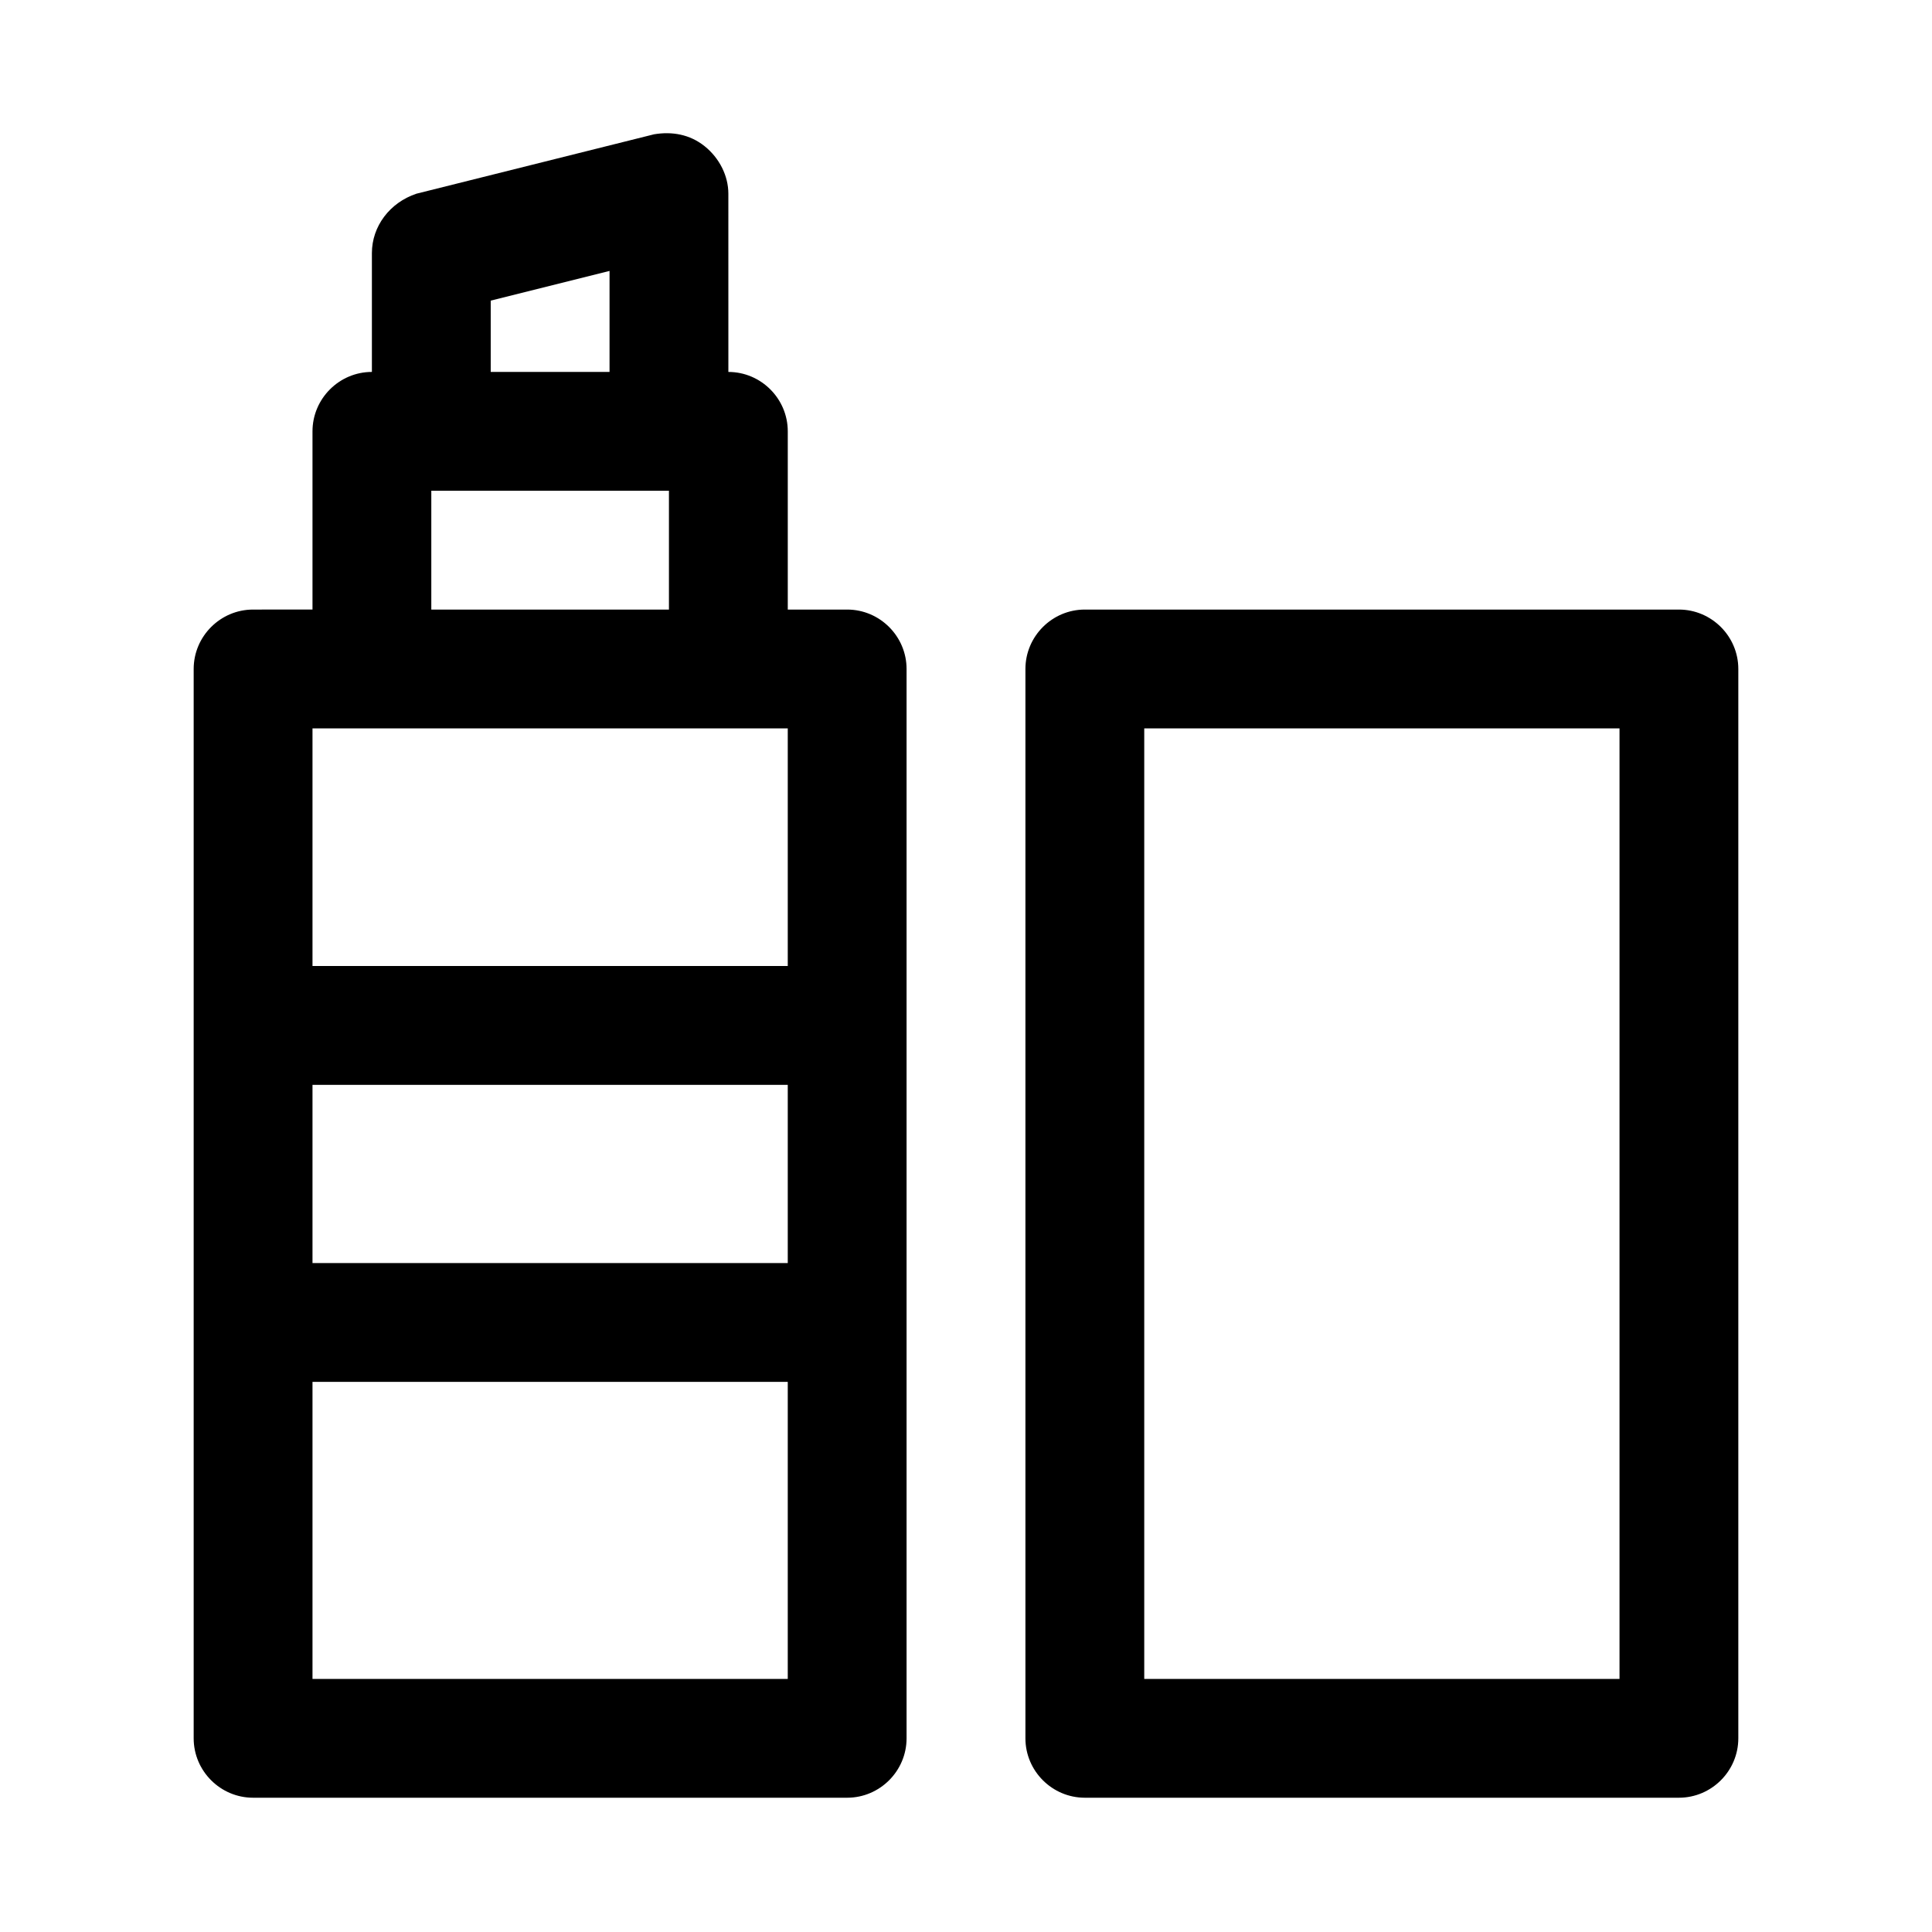
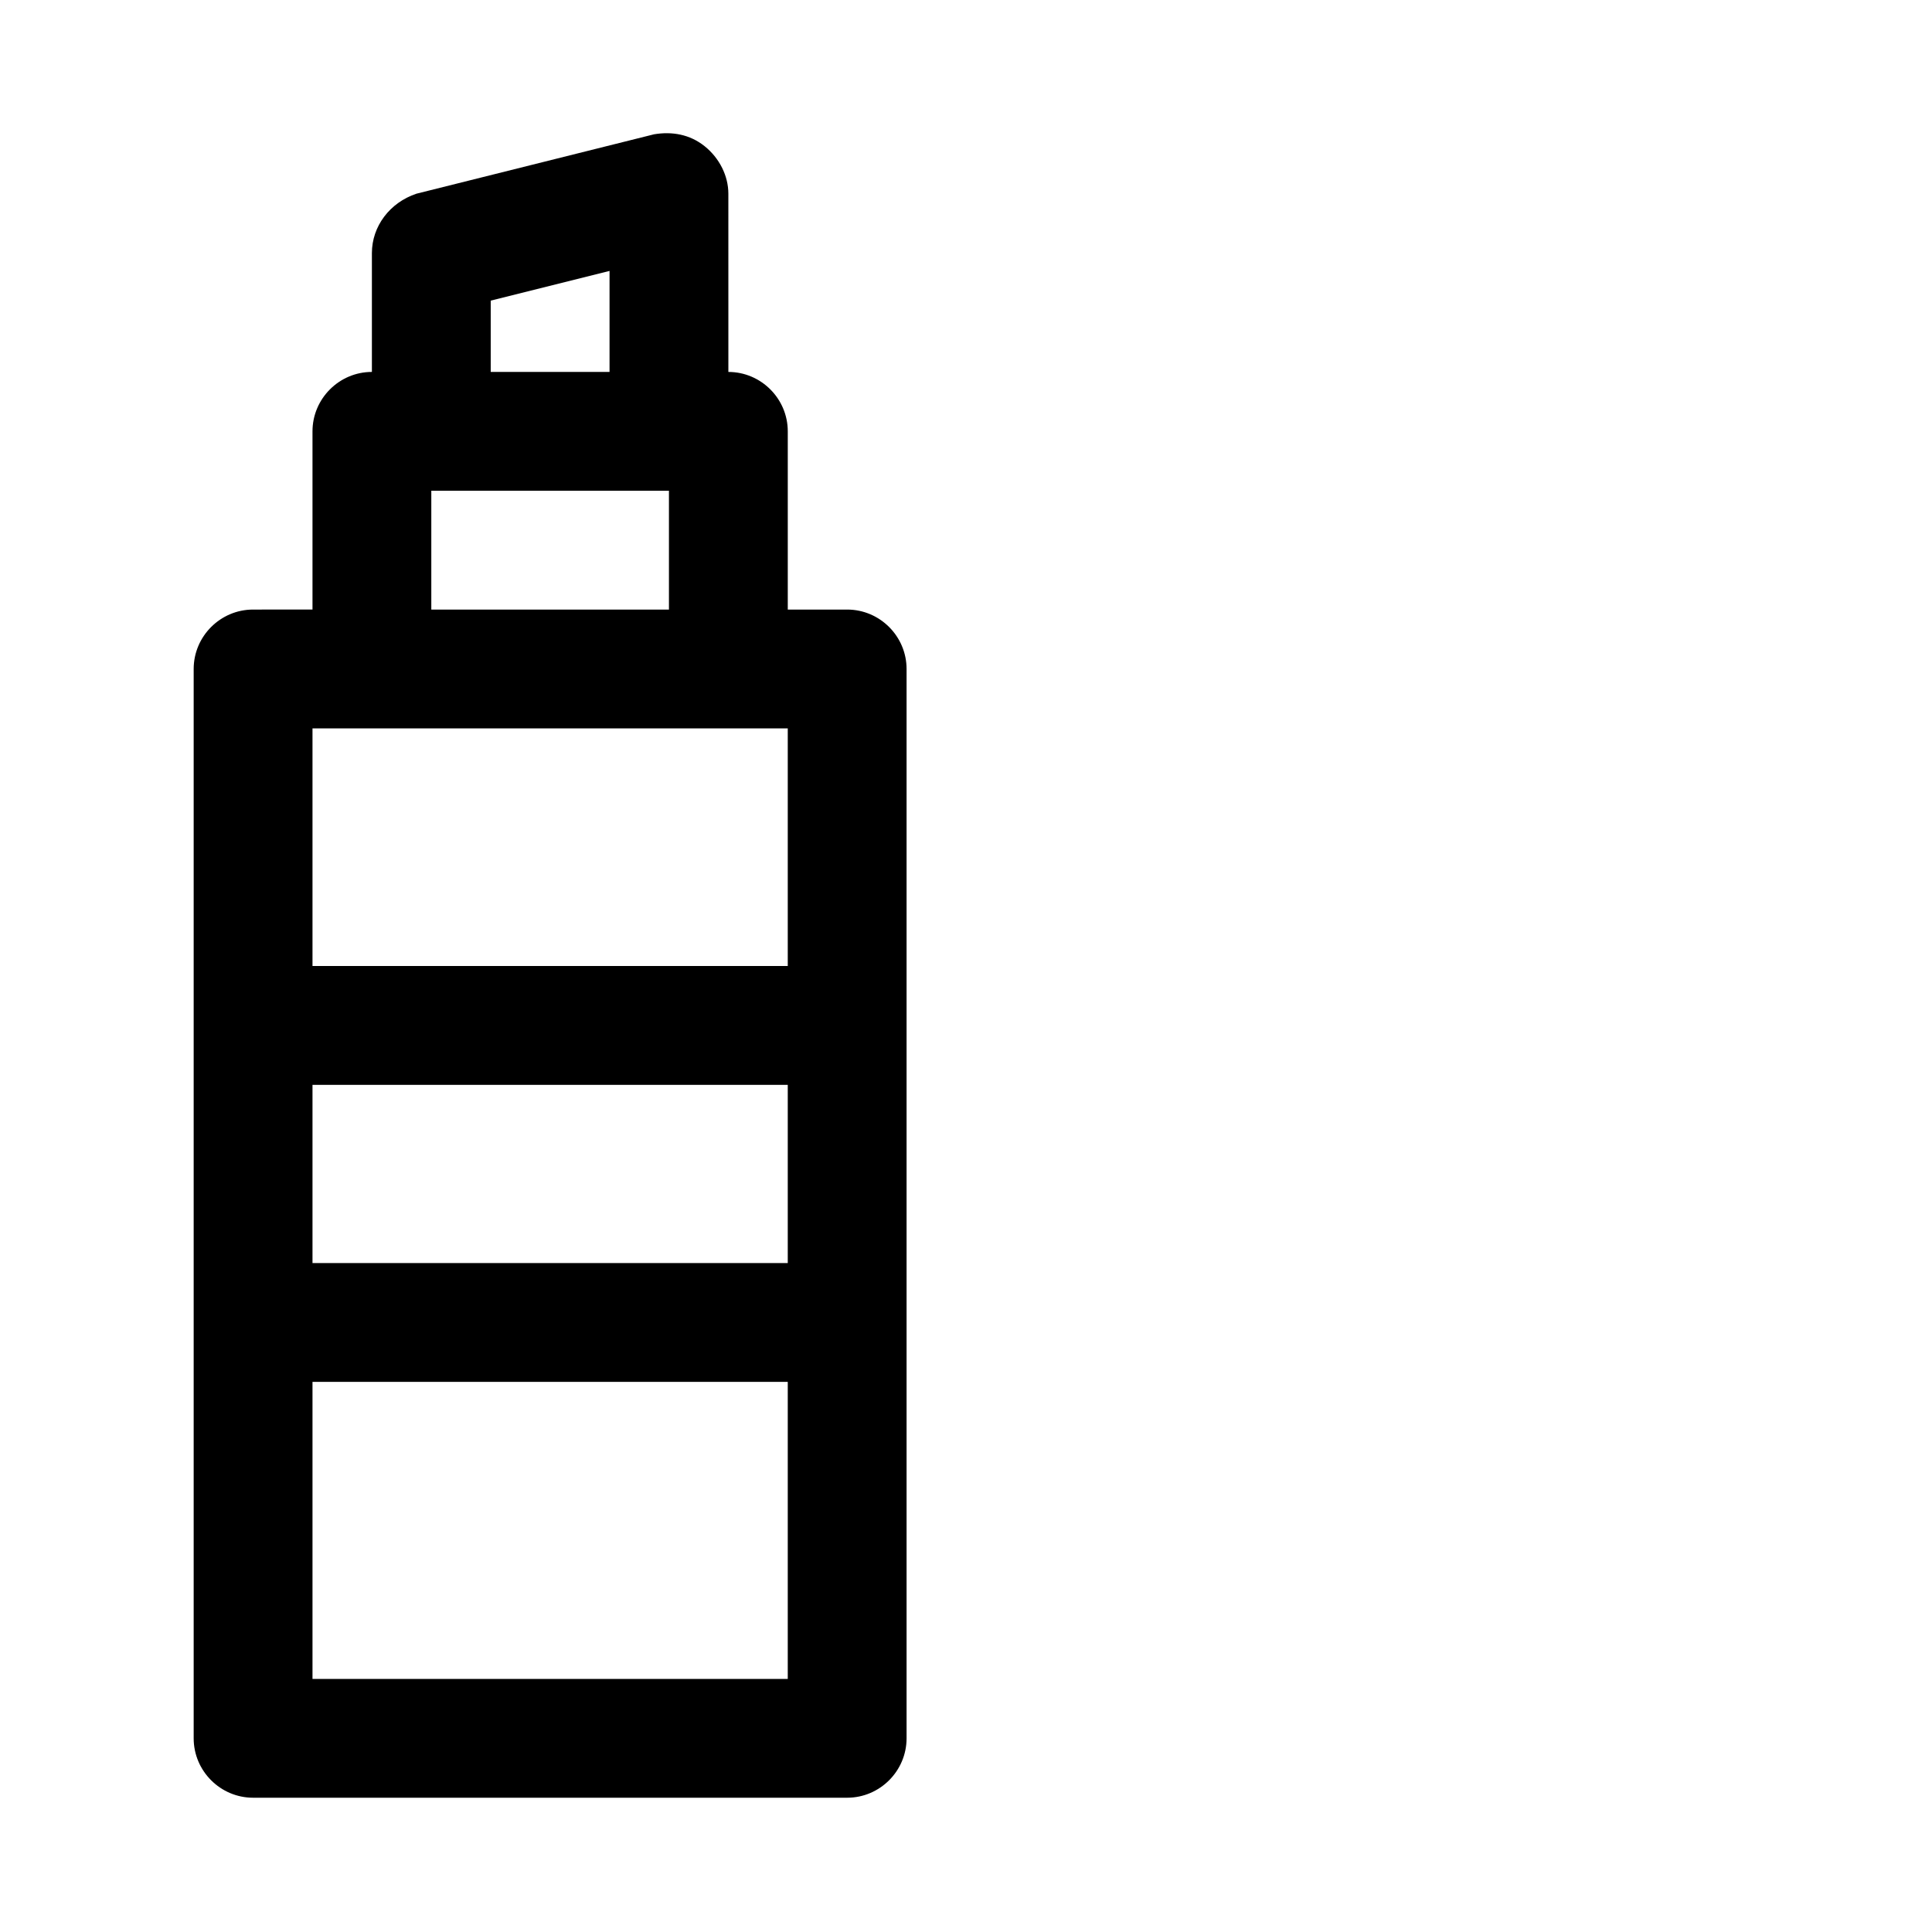
<svg xmlns="http://www.w3.org/2000/svg" fill="#000000" width="800px" height="800px" version="1.1" viewBox="144 144 512 512">
  <g>
    <path d="m368.51 305.54h-15.742v-47.23c0-8.66-7.086-15.742-15.742-15.742l-0.004-47.238c0-4.723-2.363-9.445-6.297-12.594-3.938-3.148-8.66-3.938-13.383-3.148l-62.977 15.742c-7.086 2.363-11.809 8.66-11.809 15.746v31.488c-8.66 0-15.742 7.086-15.742 15.742v47.23l-15.746 0.004c-8.66 0-15.742 7.086-15.742 15.742v283.39c0 8.66 7.086 15.742 15.742 15.742h157.44c8.66 0 15.742-7.086 15.742-15.742v-283.39c0-8.66-7.086-15.742-15.742-15.742zm-94.465-81.871 31.488-7.871v26.766h-31.488zm-15.746 50.383h62.977v31.488h-62.977zm94.465 314.88h-125.95v-78.719h125.95zm0-110.21h-125.95v-47.23h125.95zm0-78.719h-125.95v-62.977h125.95z" />
-     <path d="m588.93 305.54h-157.44c-8.66 0-15.742 7.086-15.742 15.742v283.39c0 8.66 7.086 15.742 15.742 15.742h157.44c8.66 0 15.742-7.086 15.742-15.742v-283.39c0-8.66-7.086-15.742-15.746-15.742zm-15.742 283.39h-125.95v-251.9h125.95z" />
  </g>
</svg>